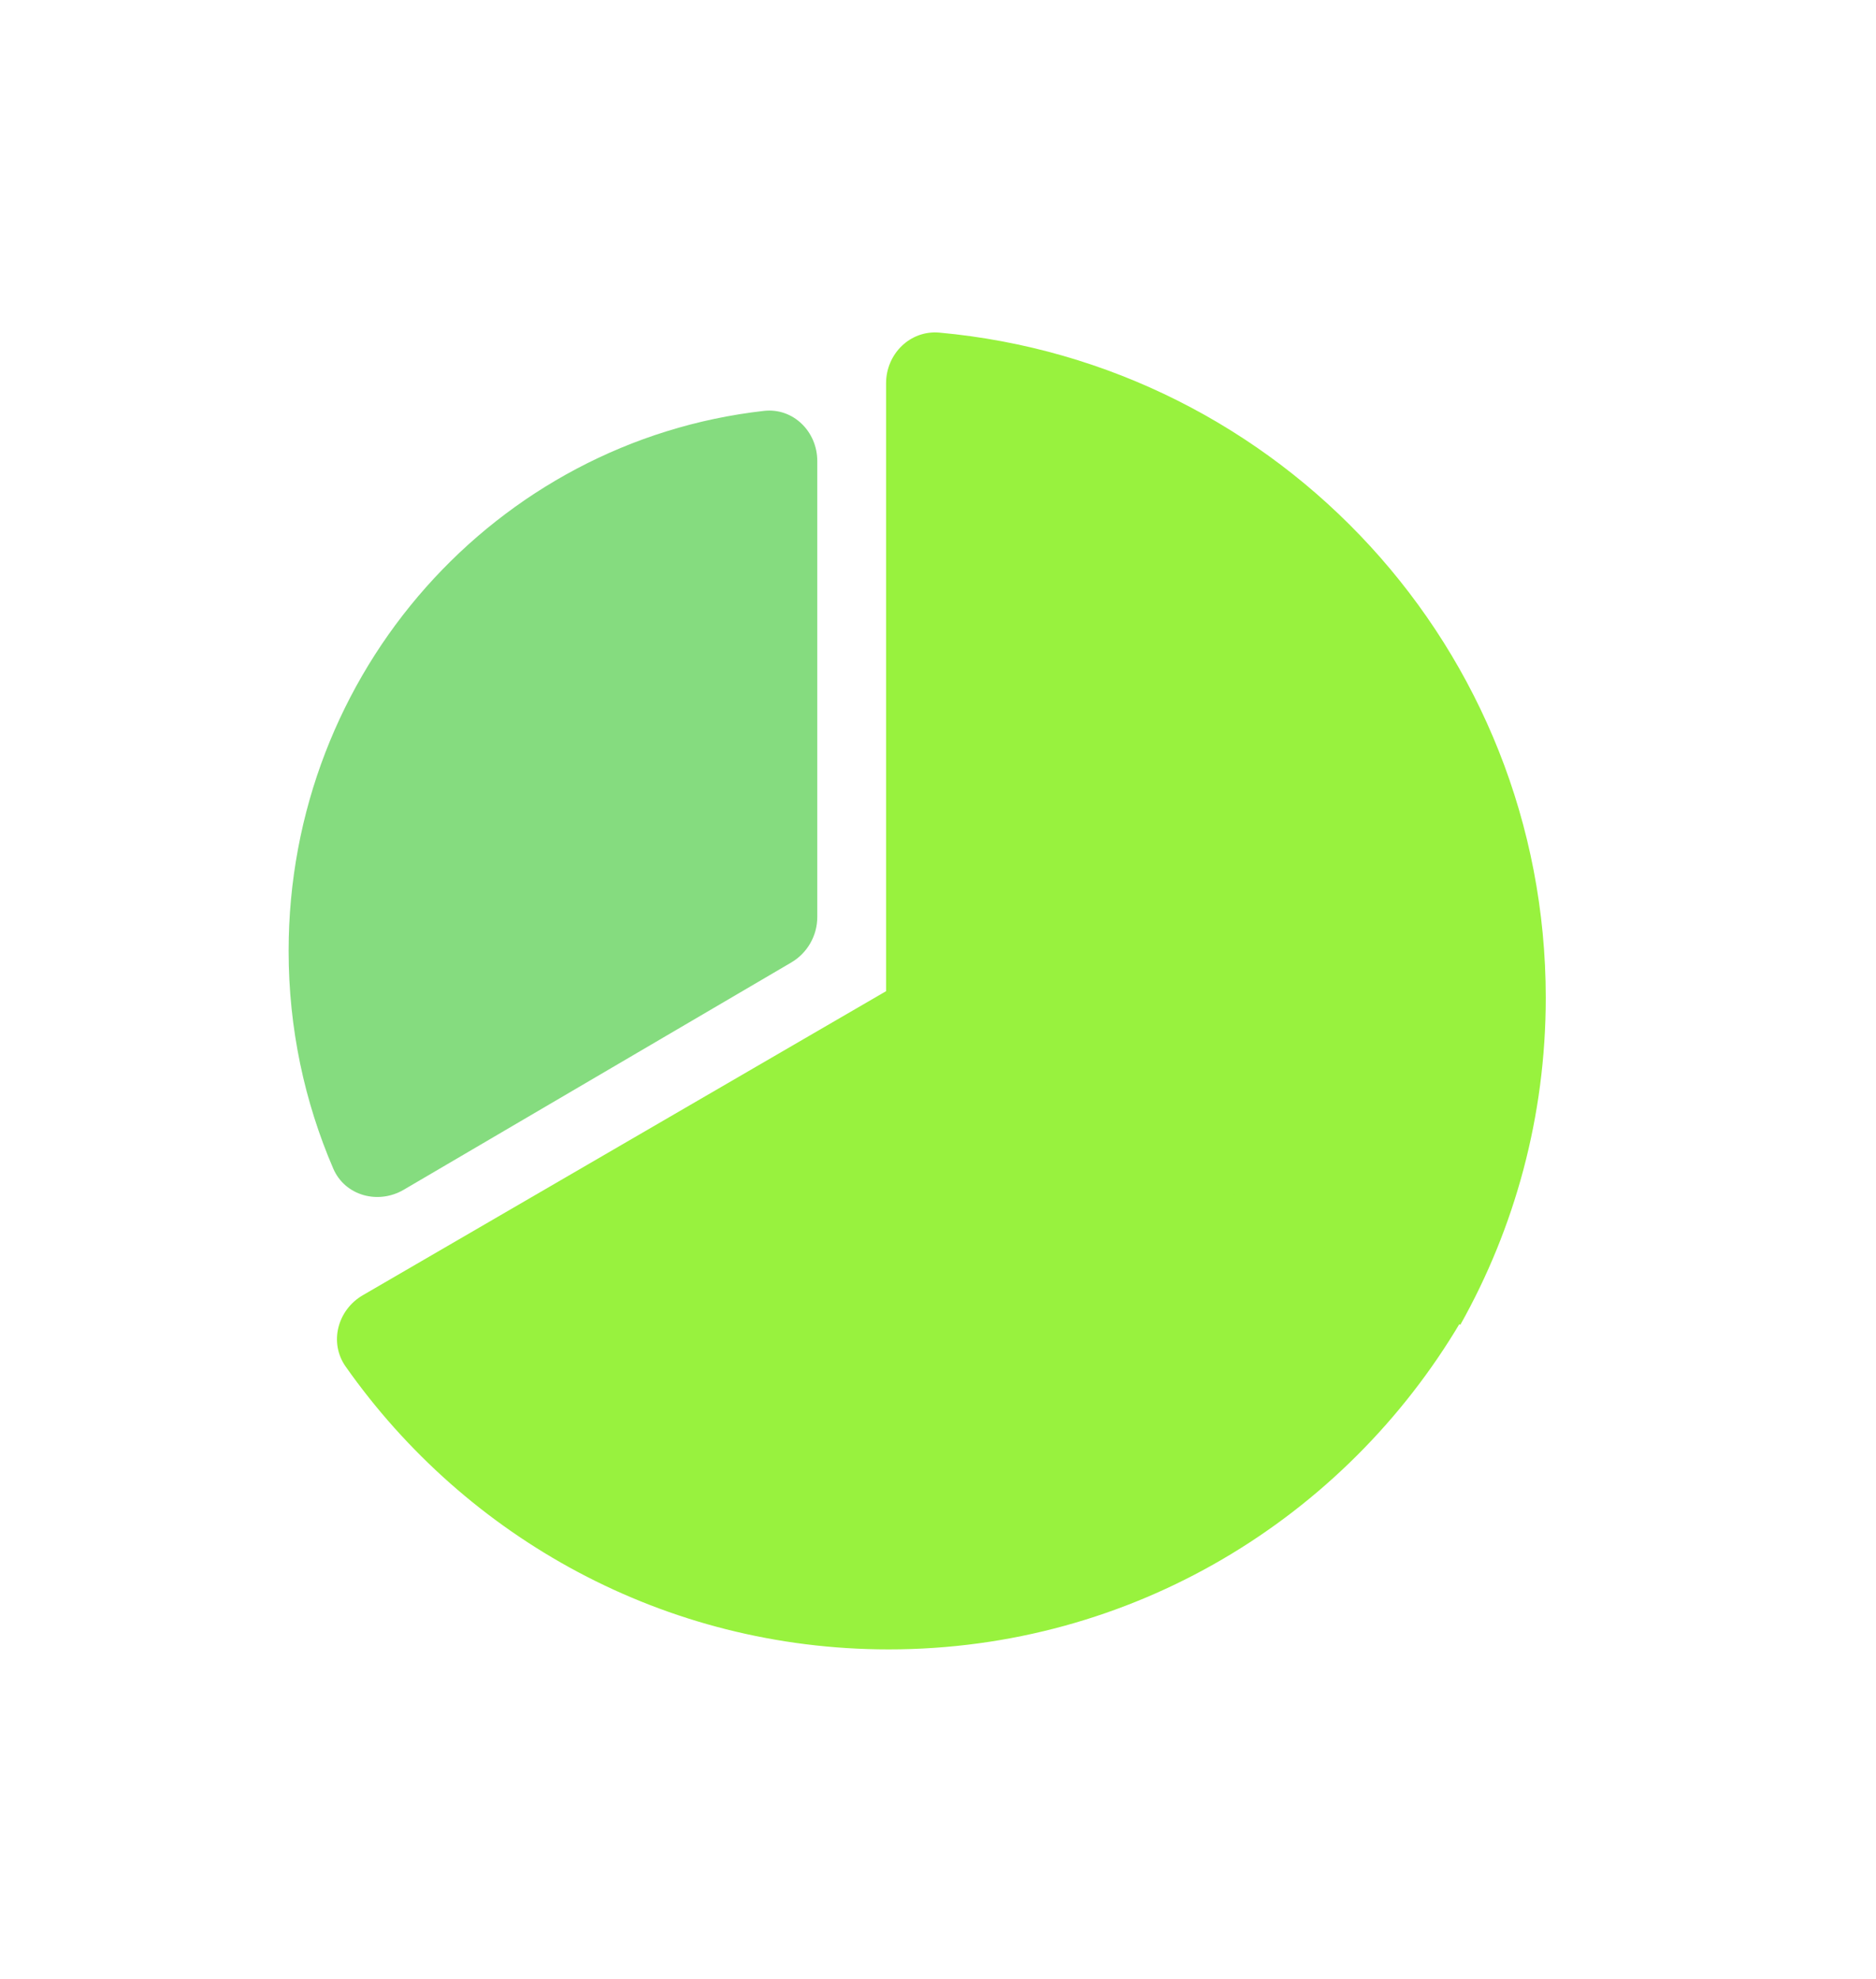
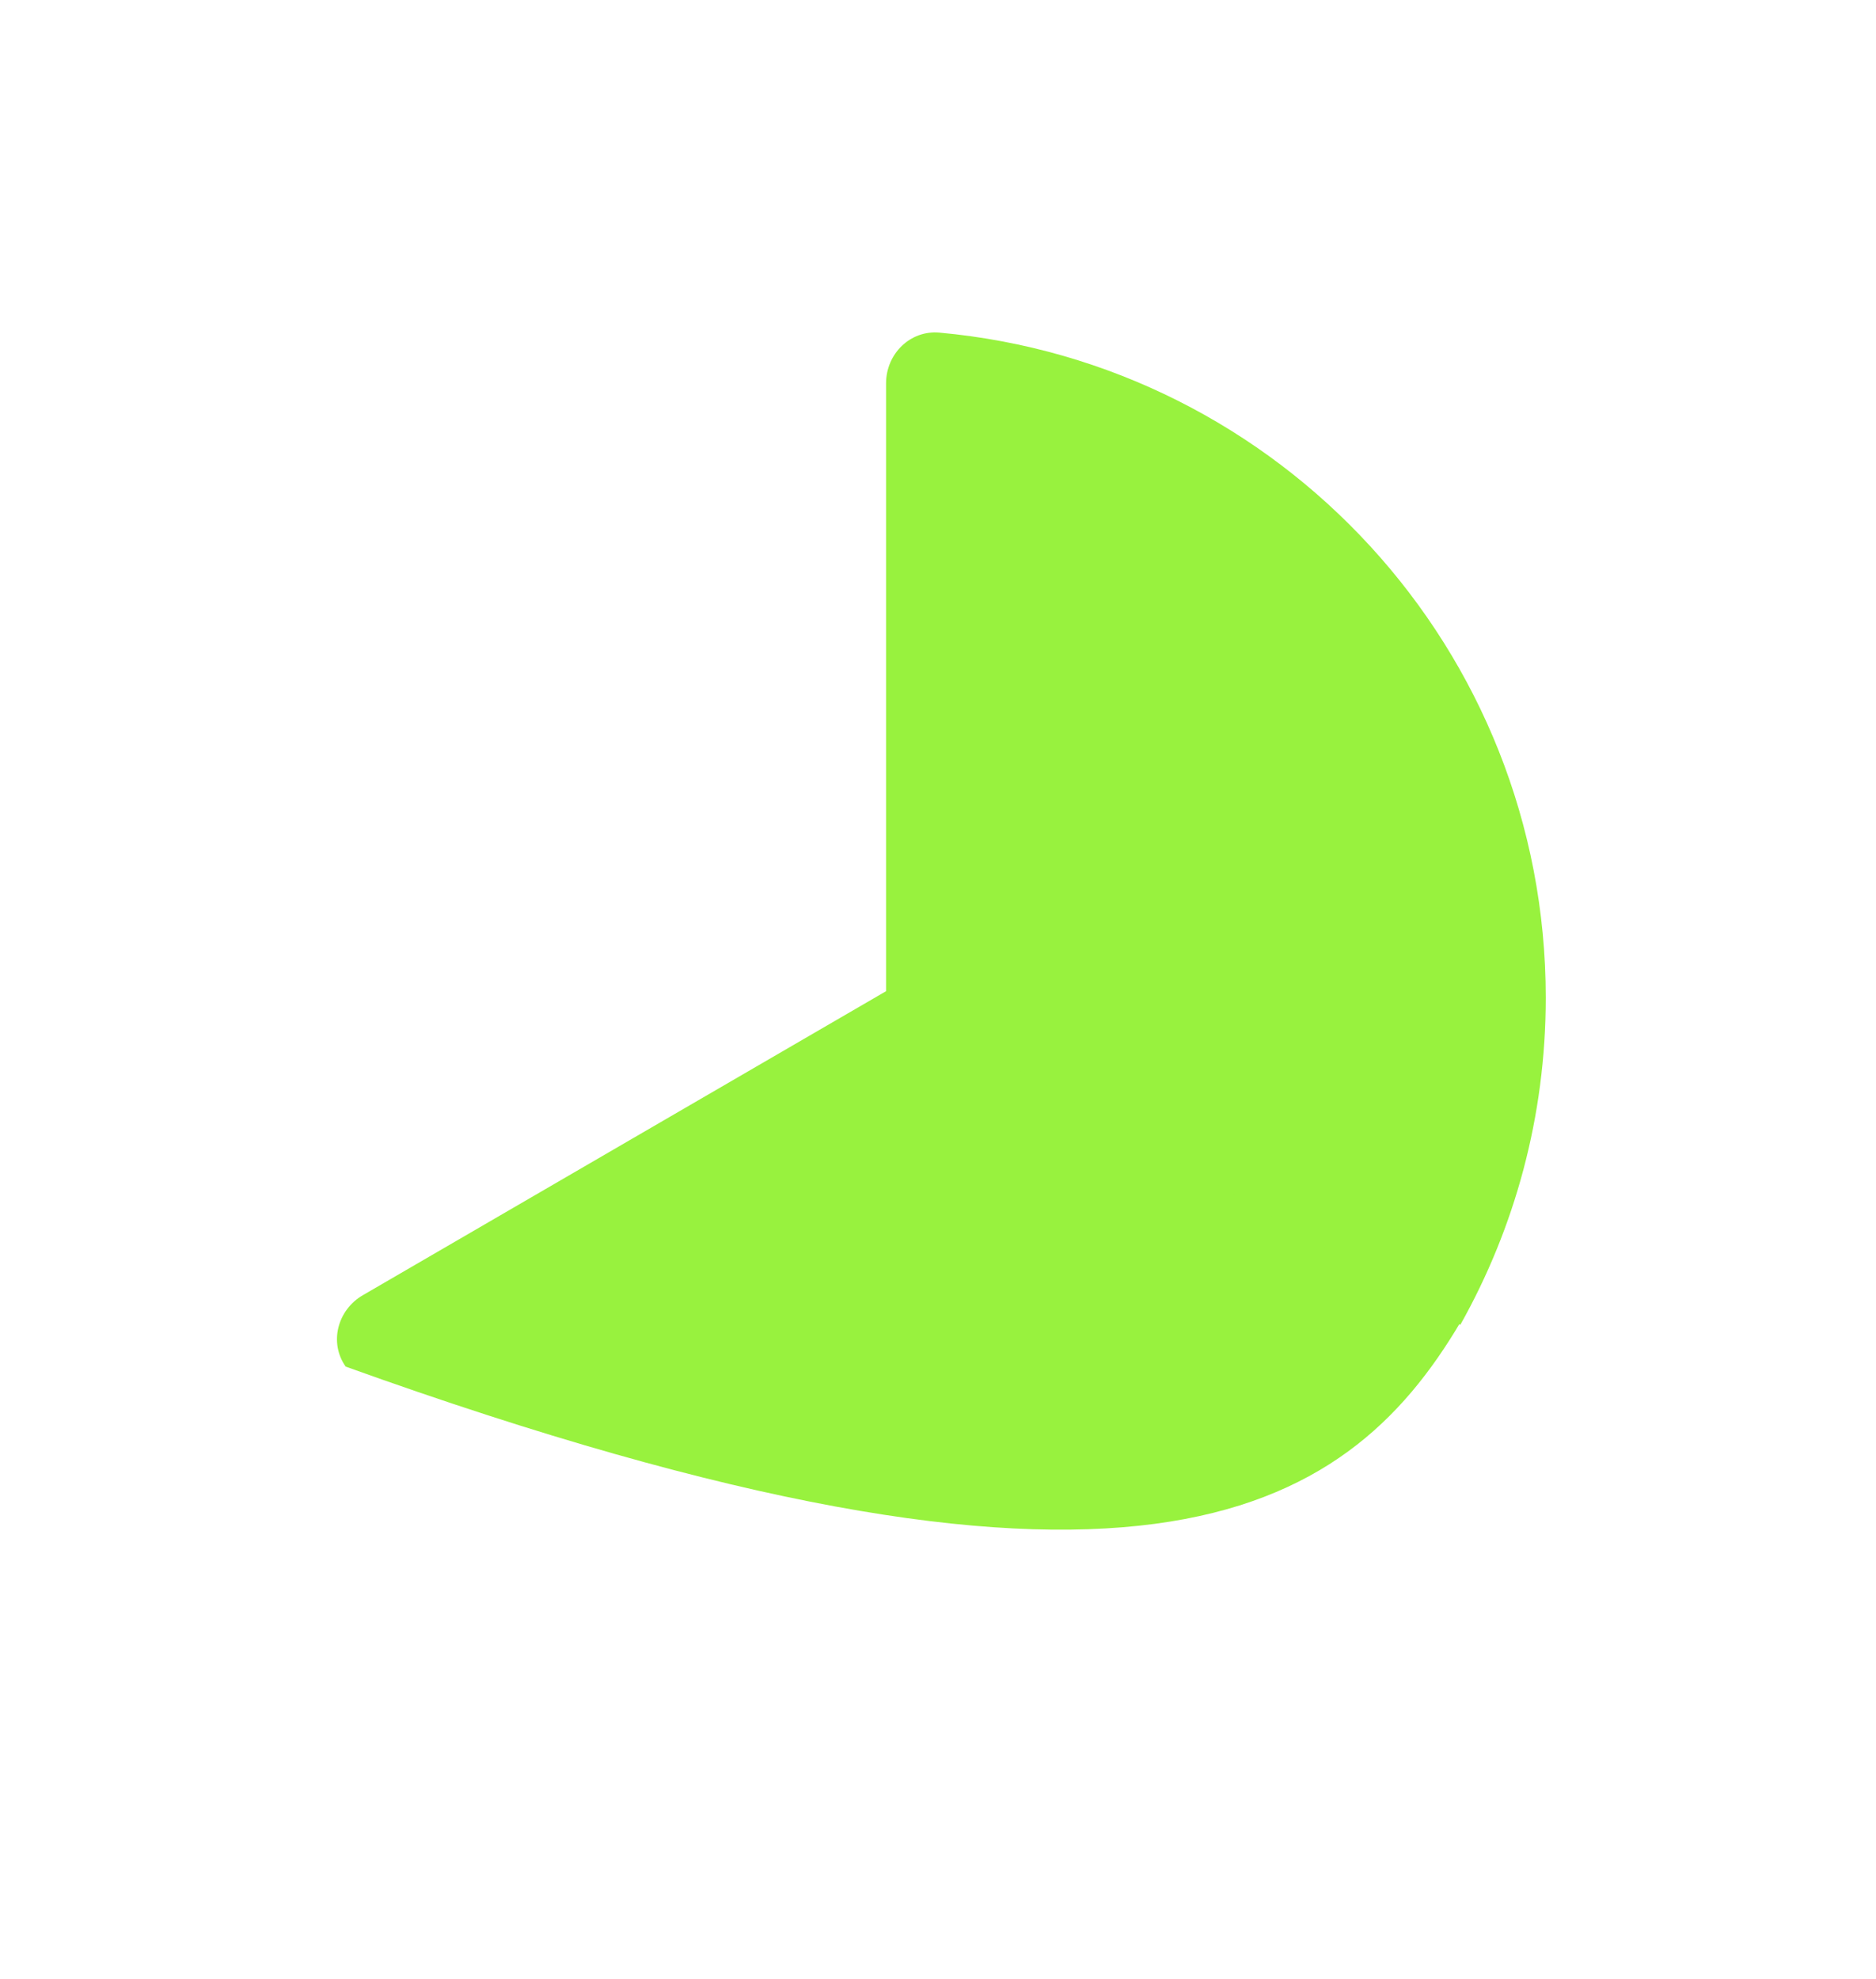
<svg xmlns="http://www.w3.org/2000/svg" width="91" height="96" viewBox="0 0 91 96" fill="none">
-   <path opacity="0.6" d="M39.644 22.359C39.644 20.933 38.475 19.769 37.057 19.929C24.077 21.393 14 32.55 14 46.128C14 49.882 14.774 53.449 16.165 56.679C16.734 58 18.343 58.434 19.584 57.706L38.378 46.686C39.162 46.227 39.644 45.386 39.644 44.478V22.359Z" fill="#35C42A" />
  <g filter="url(#filter0_d_86_3559)">
-     <path d="M17.599 62.822C16.37 63.536 15.95 65.122 16.768 66.284C22.609 74.585 32.224 80 43.11 80C54.917 80 65.229 73.63 70.852 64.118L43.11 48L17.599 62.822Z" fill="#98F23E" />
+     <path d="M17.599 62.822C16.37 63.536 15.95 65.122 16.768 66.284C54.917 80 65.229 73.63 70.852 64.118L43.11 48L17.599 62.822Z" fill="#98F23E" />
    <path d="M70.838 64.255C73.472 59.568 74.981 54.16 74.981 48.394C74.979 31.49 62.074 17.64 45.571 16.133C44.151 16.004 42.981 17.165 42.981 18.591V48.172L70.836 64.258L70.838 64.255Z" fill="#98F23E" />
  </g>
  <defs>
    <filter id="filter0_d_86_3559" x="0.985" y="0.763" width="89.356" height="94.597" filterUnits="userSpaceOnUse" color-interpolation-filters="sRGB">
      <feFlood flood-opacity="0" result="BackgroundImageFix" />
      <feColorMatrix in="SourceAlpha" type="matrix" values="0 0 0 0 0 0 0 0 0 0 0 0 0 0 0 0 0 0 127 0" result="hardAlpha" />
      <feOffset />
      <feGaussianBlur stdDeviation="7.68" />
      <feComposite in2="hardAlpha" operator="out" />
      <feColorMatrix type="matrix" values="0 0 0 0 0.596 0 0 0 0 0.949 0 0 0 0 0.243 0 0 0 0.1 0" />
      <feBlend mode="normal" in2="BackgroundImageFix" result="effect1_dropShadow_86_3559" />
      <feBlend mode="normal" in="SourceGraphic" in2="effect1_dropShadow_86_3559" result="shape" />
    </filter>
  </defs>
</svg>